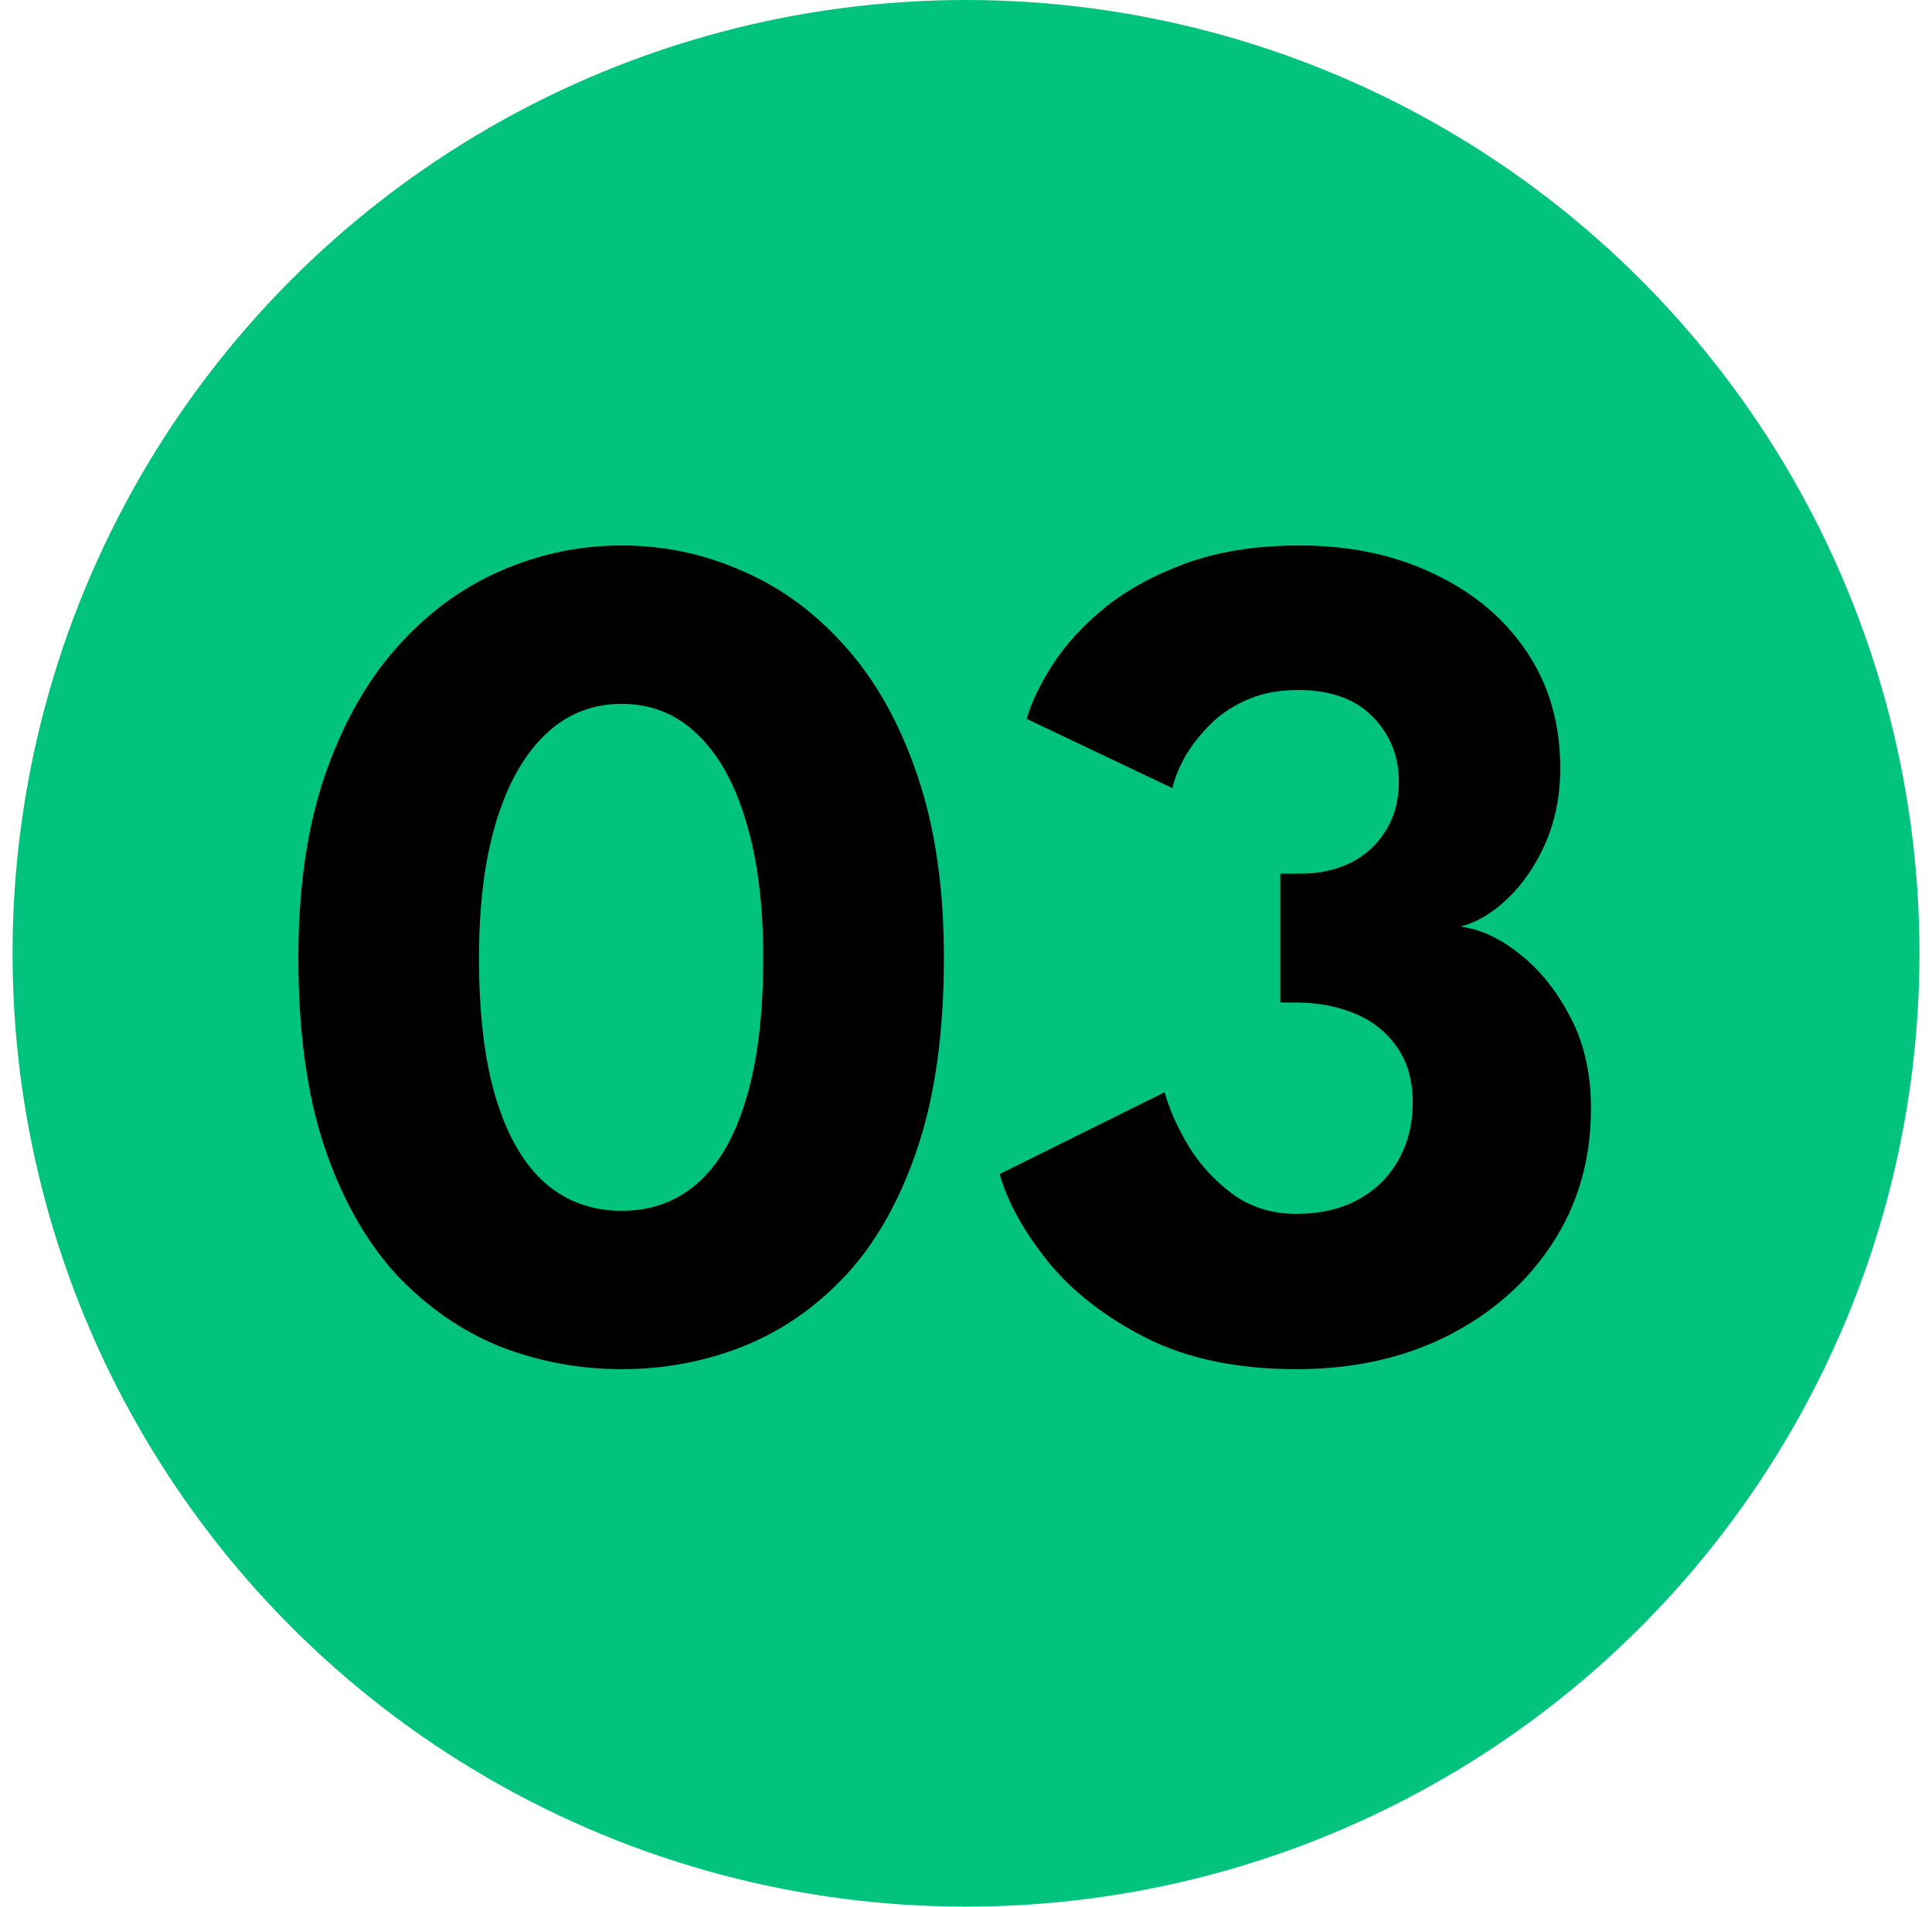
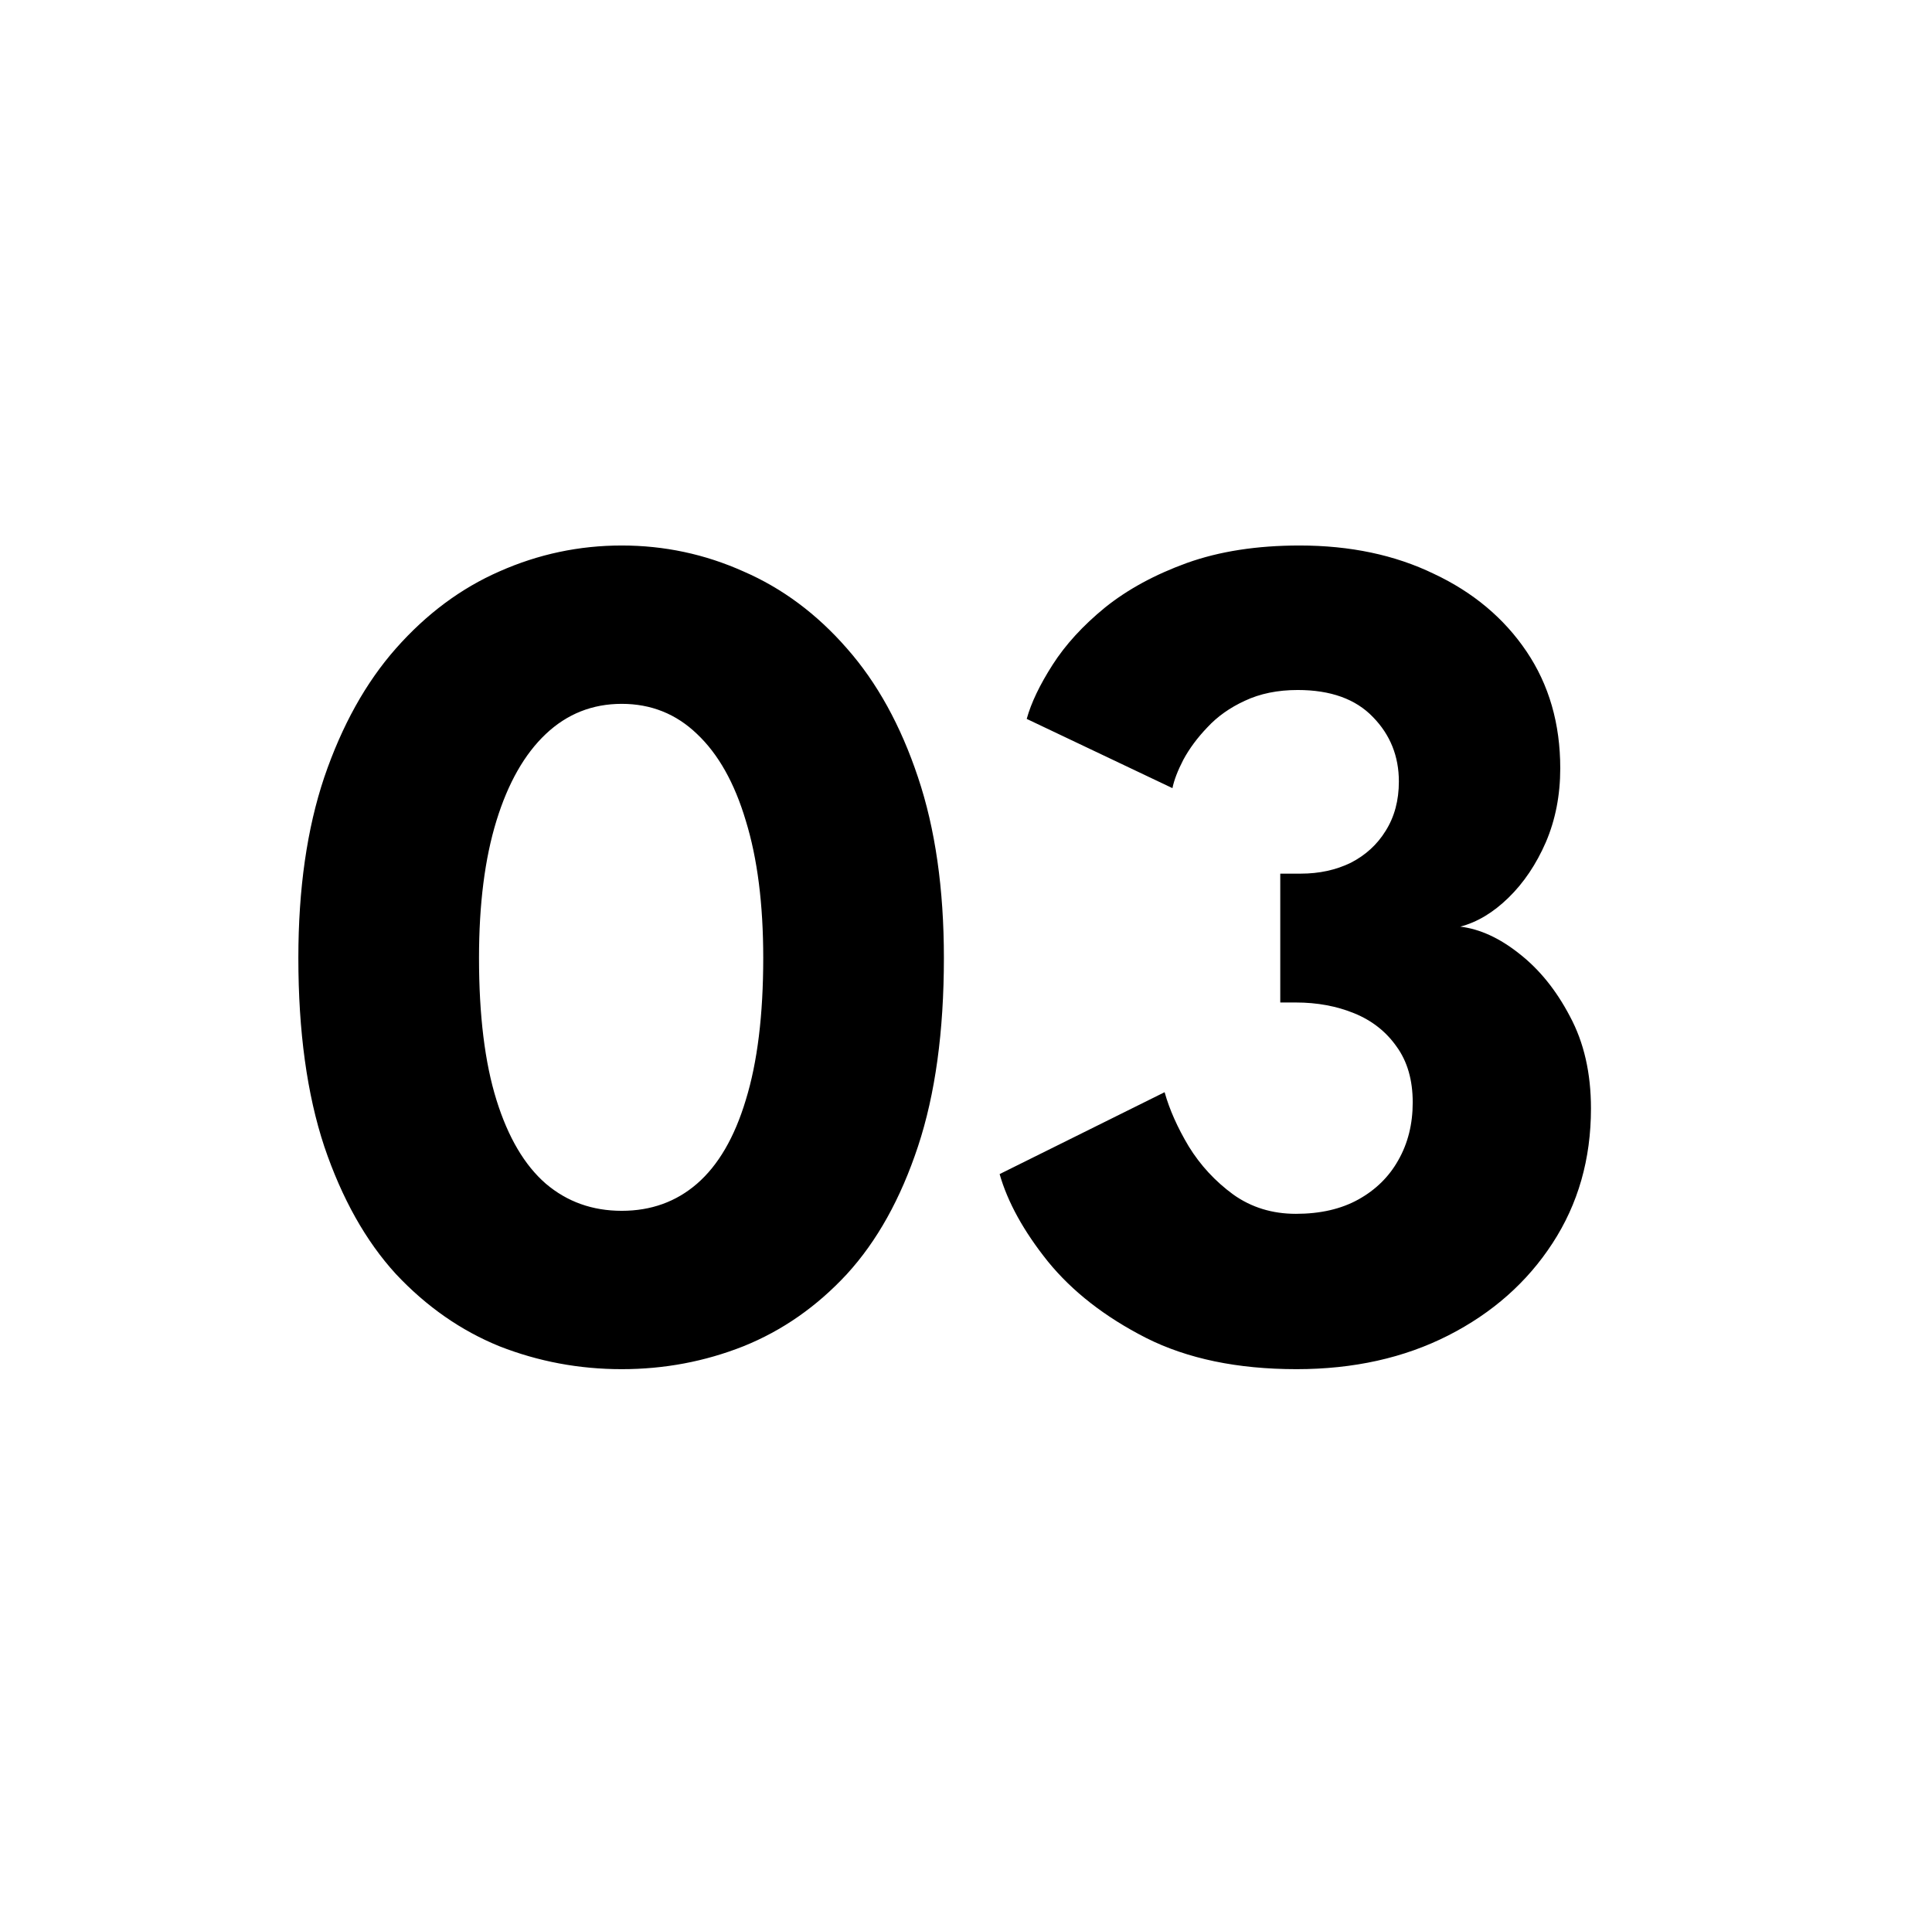
<svg xmlns="http://www.w3.org/2000/svg" width="77" height="76" viewBox="0 0 77 76" fill="none">
-   <circle cx="38.5" cy="38" r="38" fill="#01C37E" />
  <path d="M11.891 38.184C11.891 35.432 12.235 33.032 12.923 30.984C13.627 28.92 14.579 27.208 15.779 25.848C16.995 24.472 18.371 23.448 19.907 22.776C21.459 22.088 23.083 21.744 24.779 21.744C26.475 21.744 28.091 22.088 29.627 22.776C31.179 23.448 32.555 24.472 33.755 25.848C34.955 27.208 35.899 28.92 36.587 30.984C37.275 33.032 37.619 35.432 37.619 38.184C37.619 41.112 37.275 43.616 36.587 45.696C35.899 47.776 34.955 49.472 33.755 50.784C32.555 52.08 31.179 53.04 29.627 53.664C28.091 54.272 26.475 54.576 24.779 54.576C23.083 54.576 21.459 54.272 19.907 53.664C18.371 53.04 16.995 52.08 15.779 50.784C14.579 49.472 13.627 47.776 12.923 45.696C12.235 43.616 11.891 41.112 11.891 38.184ZM19.091 38.184C19.091 40.472 19.323 42.36 19.787 43.848C20.251 45.336 20.907 46.448 21.755 47.184C22.603 47.904 23.611 48.264 24.779 48.264C25.947 48.264 26.947 47.904 27.779 47.184C28.627 46.448 29.275 45.336 29.723 43.848C30.187 42.344 30.419 40.456 30.419 38.184C30.419 36.04 30.187 34.216 29.723 32.712C29.275 31.208 28.627 30.056 27.779 29.256C26.947 28.456 25.947 28.056 24.779 28.056C23.611 28.056 22.603 28.456 21.755 29.256C20.907 30.056 20.251 31.208 19.787 32.712C19.323 34.216 19.091 36.04 19.091 38.184ZM40.92 28.656C41.096 28.016 41.441 27.296 41.953 26.496C42.465 25.696 43.16 24.936 44.041 24.216C44.937 23.496 46.025 22.904 47.304 22.44C48.6 21.976 50.096 21.744 51.792 21.744C53.809 21.744 55.593 22.12 57.145 22.872C58.712 23.608 59.944 24.64 60.84 25.968C61.736 27.296 62.184 28.848 62.184 30.624C62.184 31.696 61.992 32.68 61.608 33.576C61.224 34.456 60.728 35.192 60.12 35.784C59.513 36.376 58.873 36.76 58.2 36.936C58.984 37.032 59.769 37.392 60.553 38.016C61.352 38.64 62.025 39.472 62.569 40.512C63.129 41.552 63.408 42.776 63.408 44.184C63.408 46.2 62.897 47.992 61.873 49.56C60.864 51.112 59.48 52.336 57.721 53.232C55.961 54.128 53.944 54.576 51.672 54.576C49.321 54.576 47.321 54.16 45.672 53.328C44.041 52.496 42.736 51.48 41.761 50.28C40.8 49.08 40.16 47.92 39.84 46.8L46.416 43.536C46.608 44.224 46.928 44.944 47.377 45.696C47.84 46.448 48.432 47.088 49.153 47.616C49.873 48.128 50.705 48.384 51.648 48.384C52.624 48.384 53.456 48.192 54.145 47.808C54.833 47.424 55.361 46.904 55.728 46.248C56.112 45.576 56.304 44.808 56.304 43.944C56.304 43.048 56.089 42.304 55.657 41.712C55.24 41.12 54.681 40.68 53.977 40.392C53.273 40.104 52.496 39.96 51.648 39.96H51.025V34.824H51.84C52.577 34.824 53.24 34.68 53.833 34.392C54.425 34.088 54.889 33.664 55.224 33.12C55.577 32.56 55.752 31.904 55.752 31.152C55.752 30.144 55.408 29.288 54.721 28.584C54.032 27.864 53.032 27.504 51.721 27.504C50.92 27.504 50.217 27.648 49.608 27.936C49.017 28.208 48.52 28.56 48.12 28.992C47.721 29.408 47.401 29.84 47.16 30.288C46.937 30.72 46.792 31.096 46.728 31.416L40.92 28.656Z" fill="black" />
</svg>